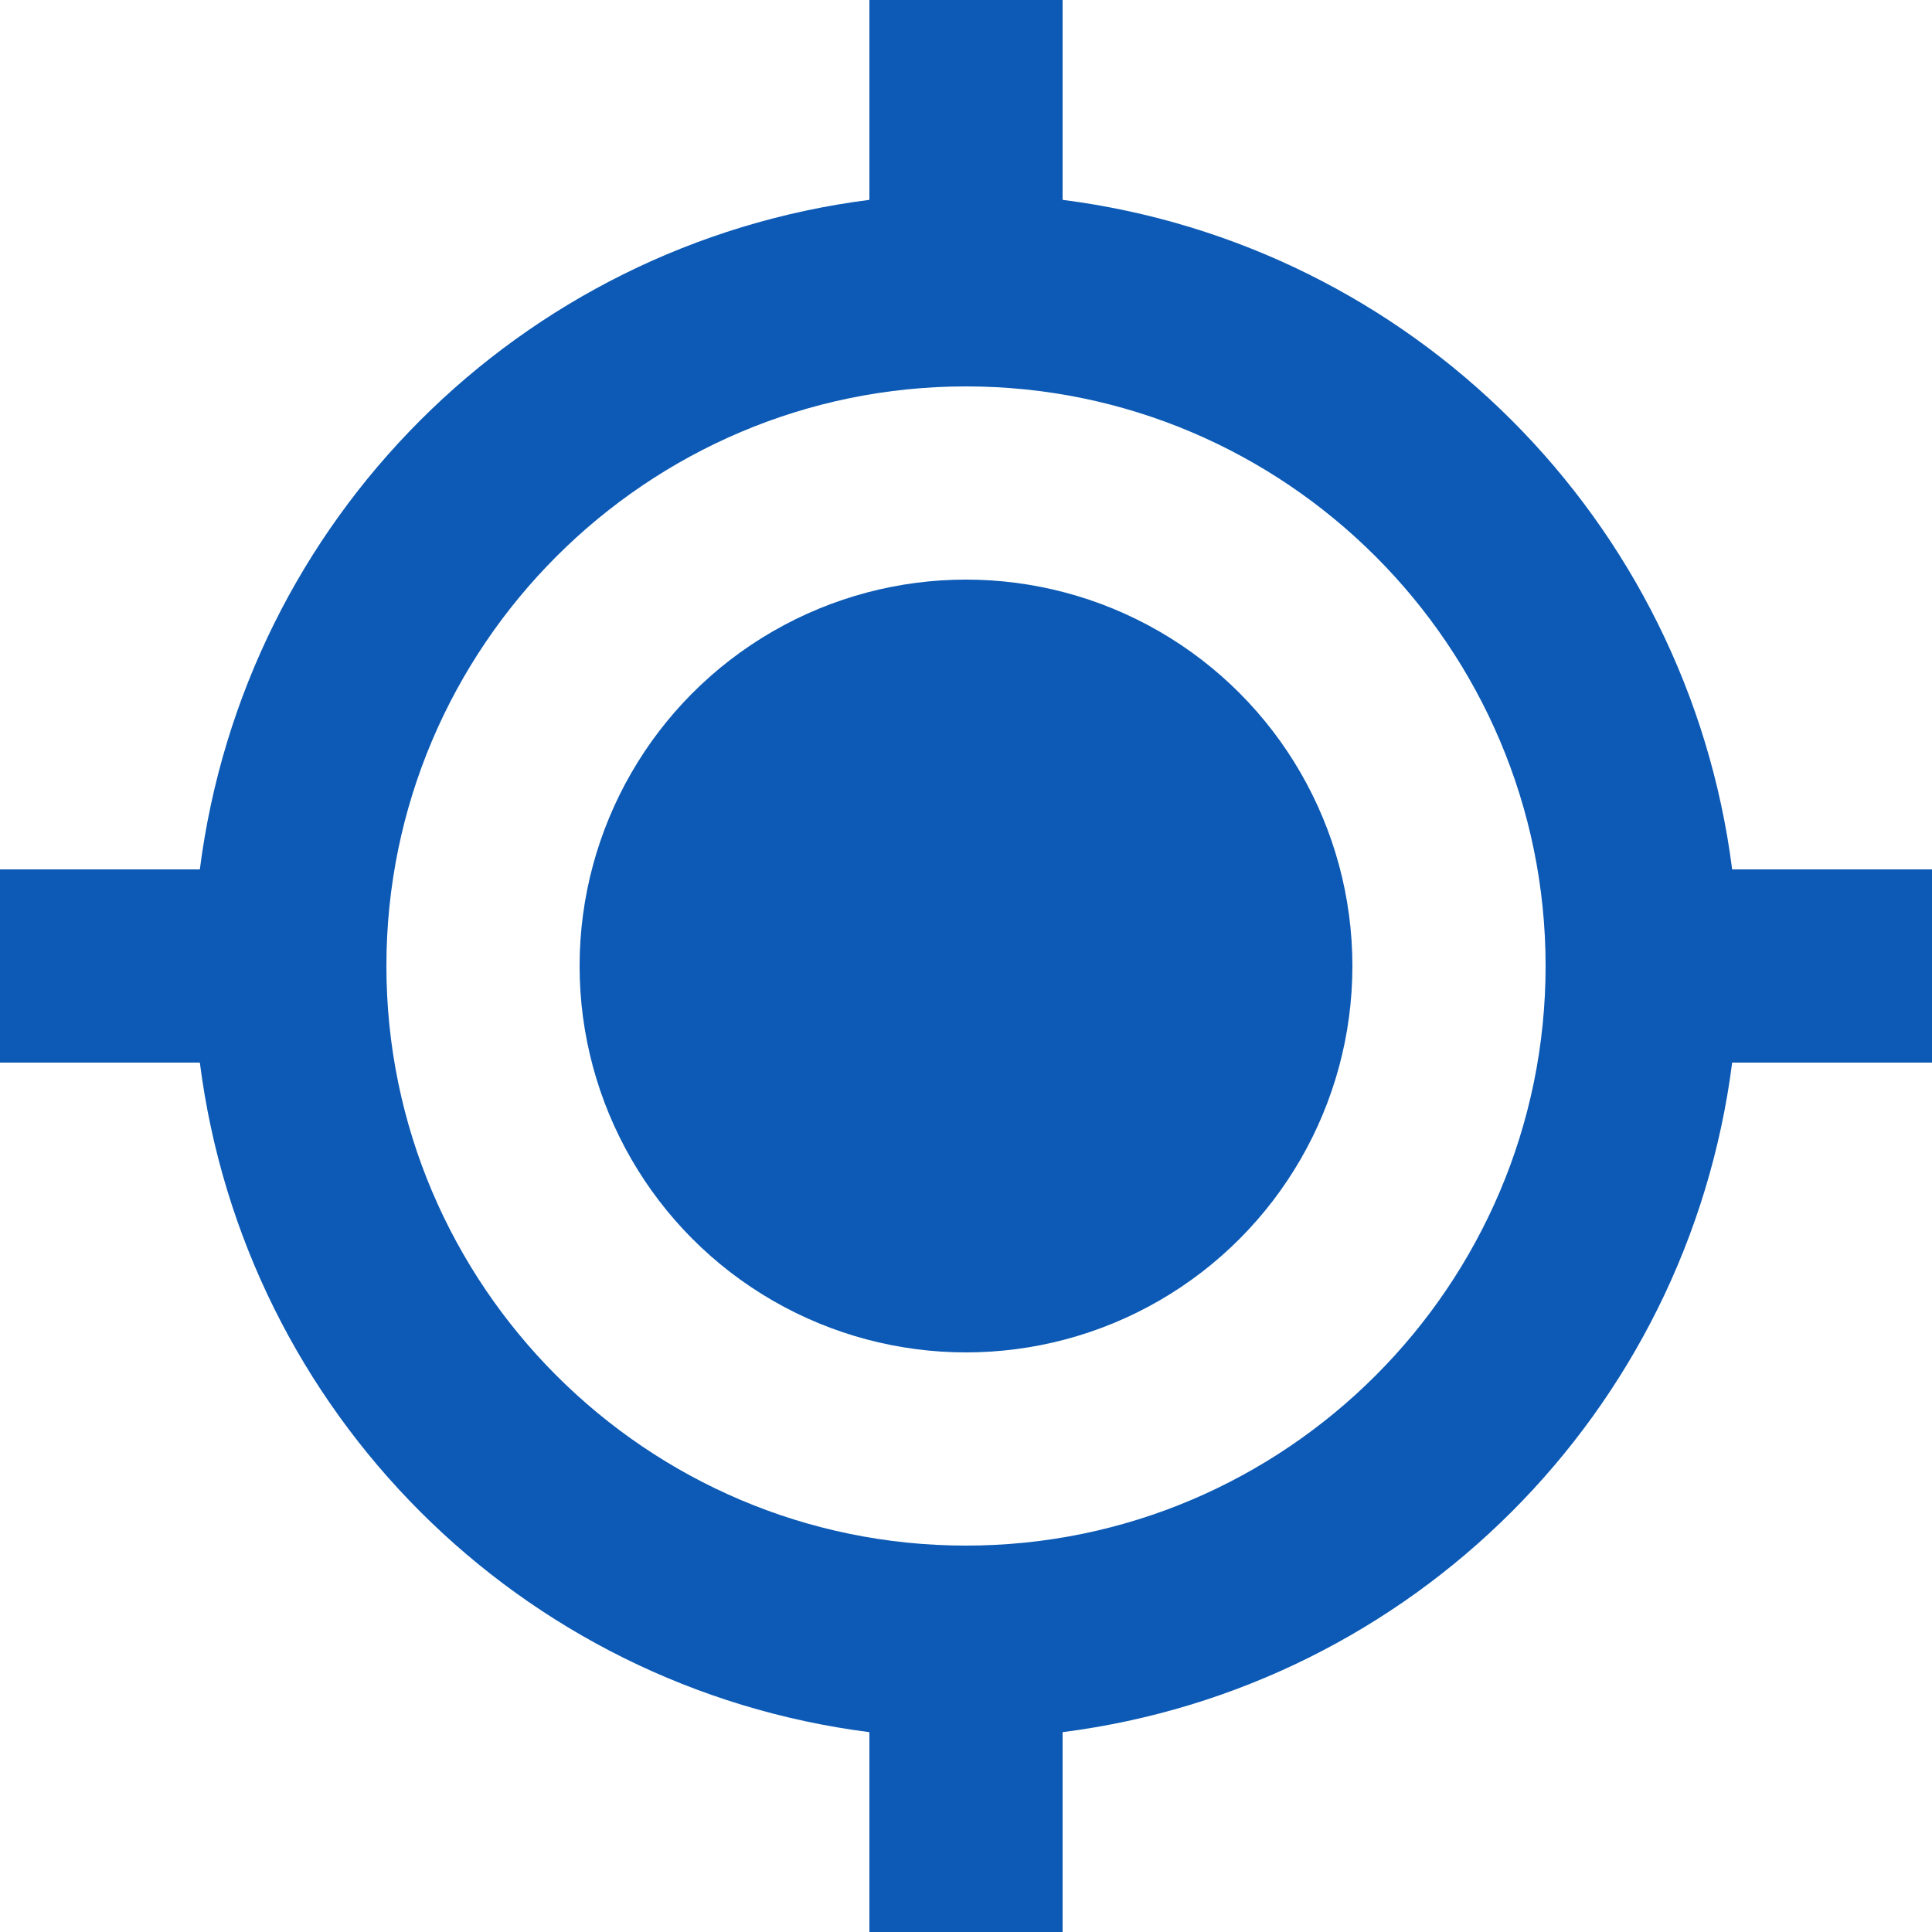
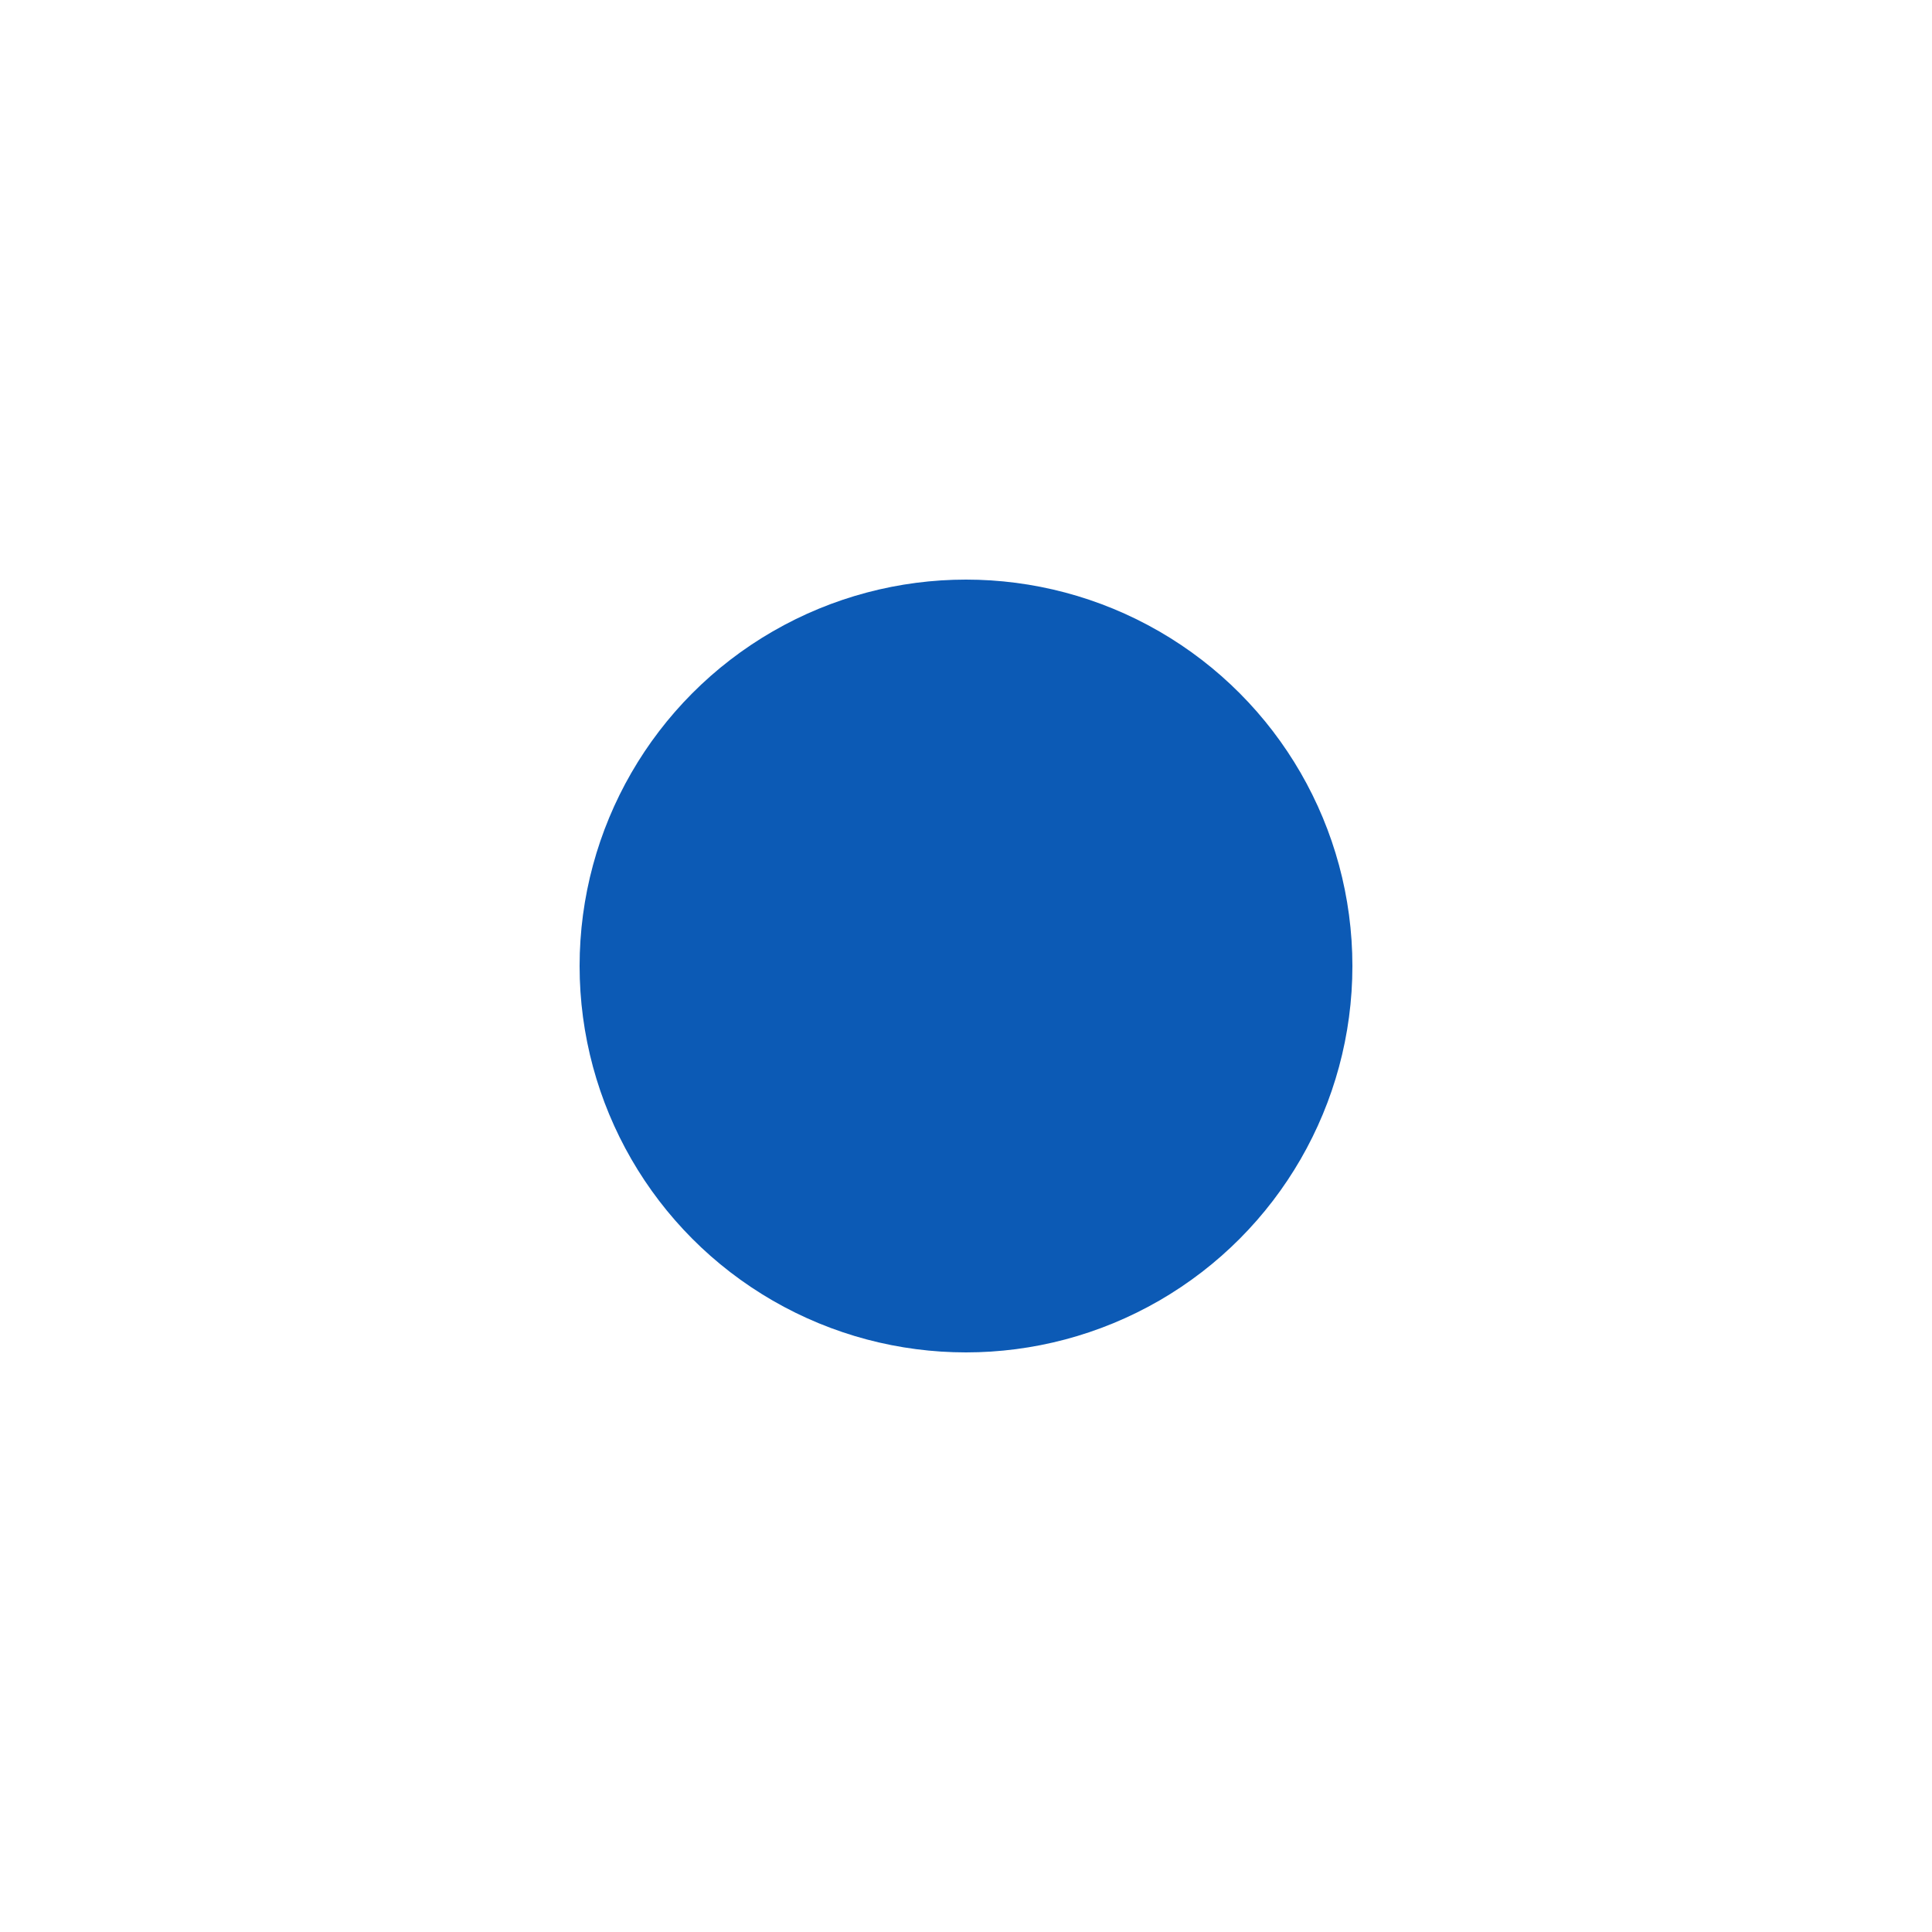
<svg xmlns="http://www.w3.org/2000/svg" id="Camada_1" width="32" height="32" viewBox="0 0 32 32">
  <defs>
    <style>.cls-1{fill:#0c5ab5;stroke-width:0px;}</style>
  </defs>
  <circle class="cls-1" cx="16" cy="16" r="6.4" />
-   <path class="cls-1" d="M17.6,3.31V0h-3.2v3.31c-5.79.74-10.35,5.3-11.09,11.09H0v3.2h3.31c.74,5.79,5.3,10.35,11.09,11.09v3.31h3.2v-3.31c5.79-.74,10.35-5.3,11.09-11.09h3.31v-3.2h-3.31c-.74-5.79-5.3-10.35-11.09-11.09ZM16,25.6c-5.29,0-9.6-4.31-9.6-9.6s4.31-9.6,9.6-9.6,9.6,4.31,9.6,9.6-4.31,9.6-9.6,9.6Z" />
</svg>